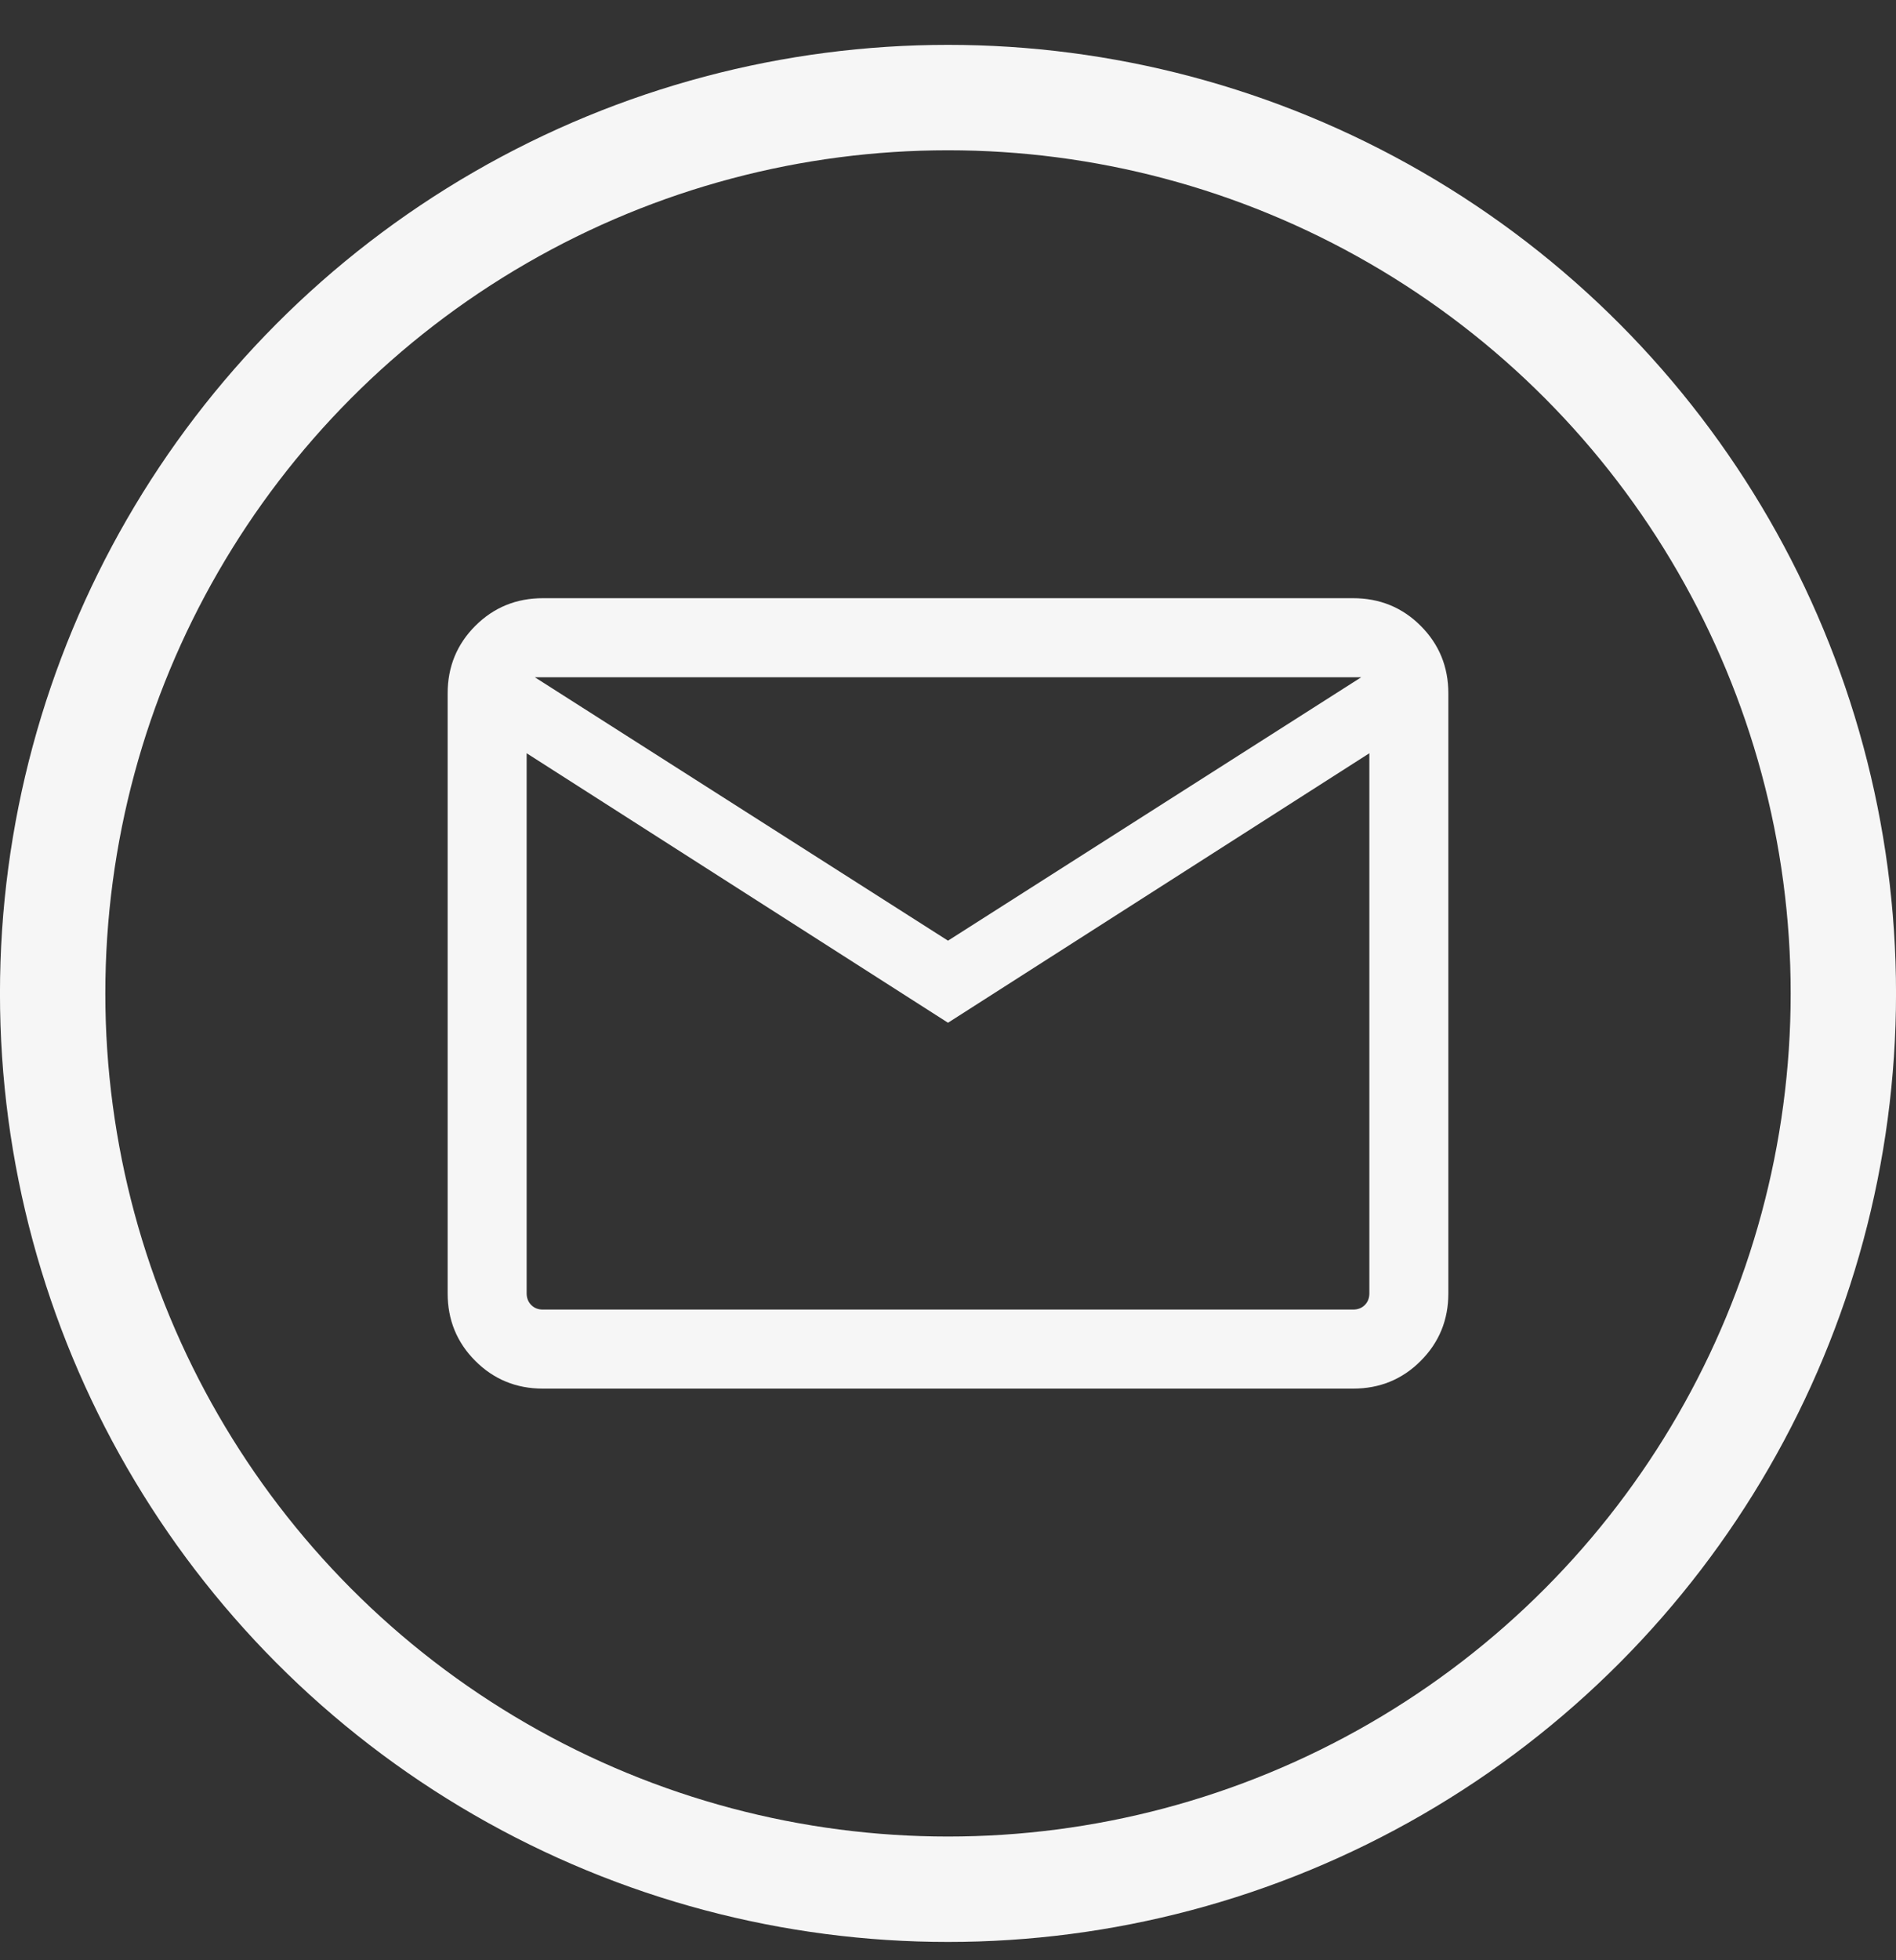
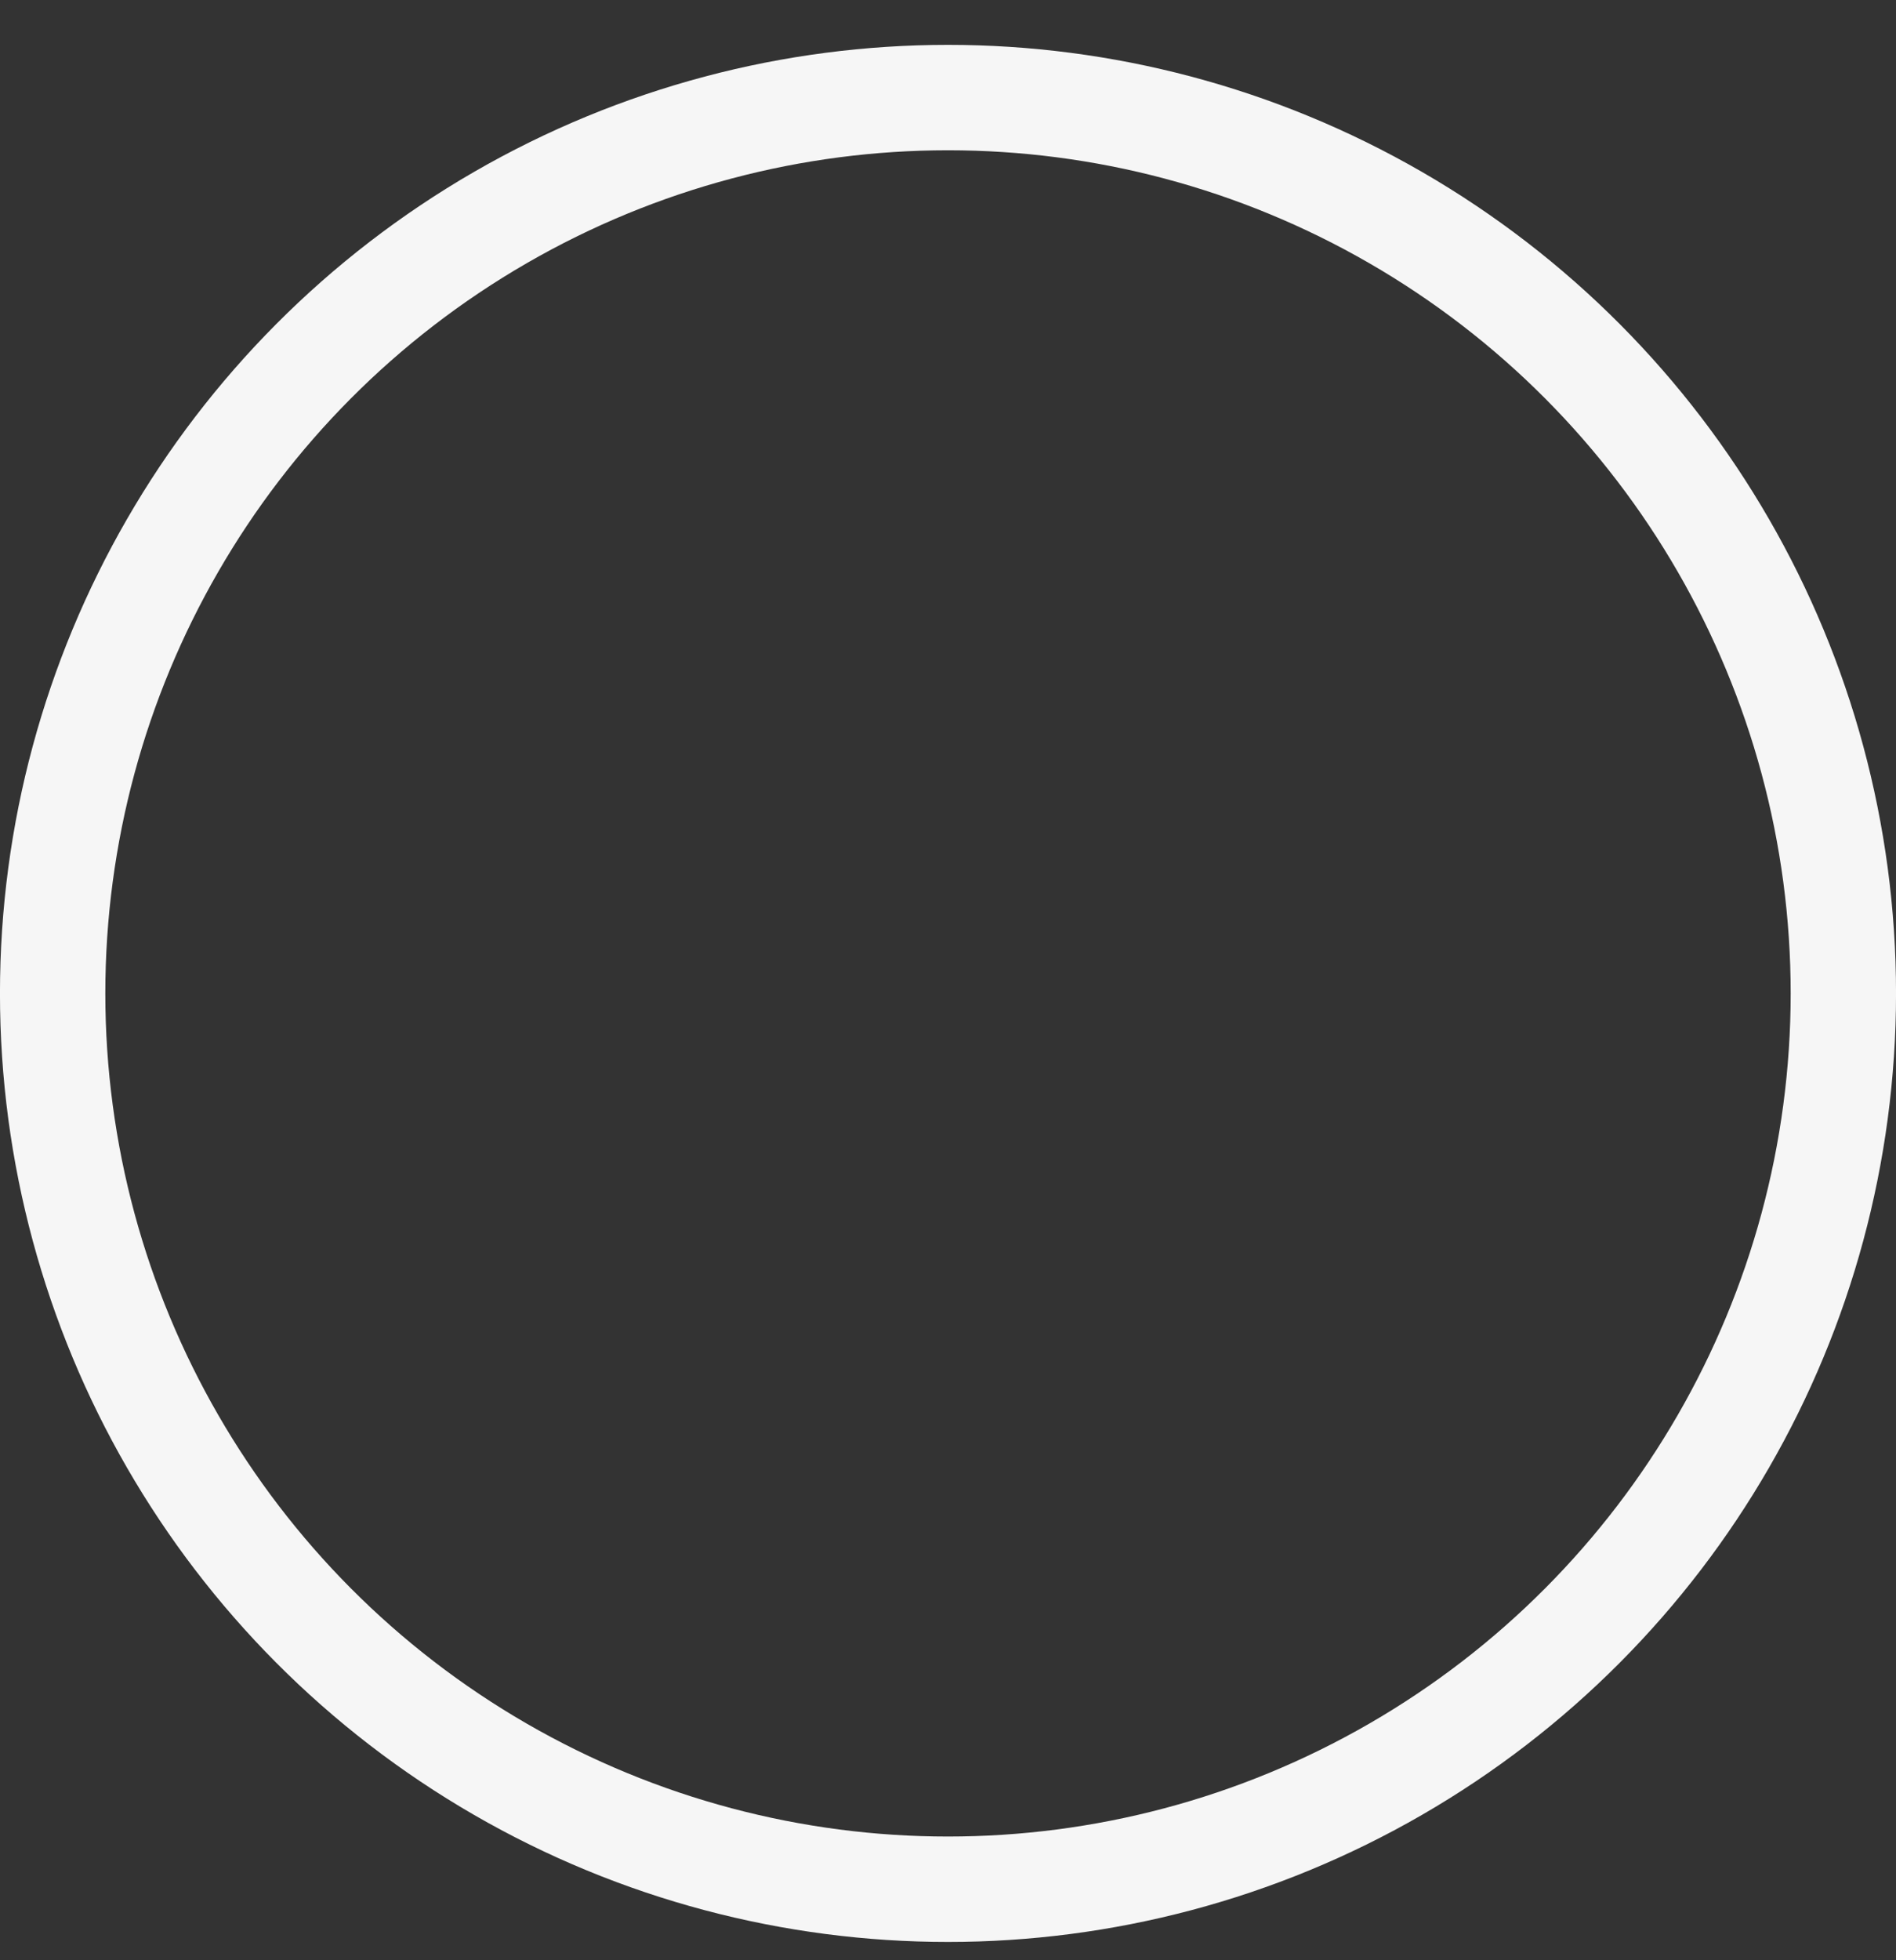
<svg xmlns="http://www.w3.org/2000/svg" width="30" height="31" viewBox="0 0 30 31" fill="none">
  <rect x="0" y="0" width="30" height="31" fill="#333333" stroke="none" />
  <mask id="mask0_1_1003" style="mask-type:alpha" maskUnits="userSpaceOnUse" x="5" y="5" width="20" height="21">
    <rect x="5" y="5.71" width="20" height="20" fill="#D9D9D9" />
  </mask>
  <g mask="url(#mask0_1_1003)">
-     <path d="M8.59 21.96C8.169 21.96 7.813 21.814 7.521 21.522C7.229 21.23 7.083 20.874 7.083 20.453V10.966C7.083 10.545 7.229 10.189 7.521 9.897C7.813 9.606 8.169 9.46 8.59 9.46H21.41C21.831 9.46 22.188 9.606 22.479 9.897C22.771 10.189 22.917 10.545 22.917 10.966V20.453C22.917 20.874 22.771 21.23 22.479 21.522C22.188 21.814 21.831 21.96 21.41 21.96H8.59ZM15 16.174L8.333 11.912V20.453C8.333 20.528 8.358 20.59 8.406 20.638C8.454 20.686 8.515 20.71 8.59 20.71H21.41C21.485 20.71 21.547 20.686 21.595 20.638C21.643 20.59 21.667 20.528 21.667 20.453V11.912L15 16.174ZM15 14.876L21.539 10.71H8.462L15 14.876ZM8.333 11.912V10.71V20.453C8.333 20.528 8.358 20.59 8.406 20.638C8.454 20.686 8.515 20.71 8.59 20.71H8.333V11.912Z" fill="#F6F6F6" />
-   </g>
+     </g>
  <circle cx="15" cy="15.71" r="14.167" stroke="#F6F6F6" stroke-width="1.667" />
</svg>